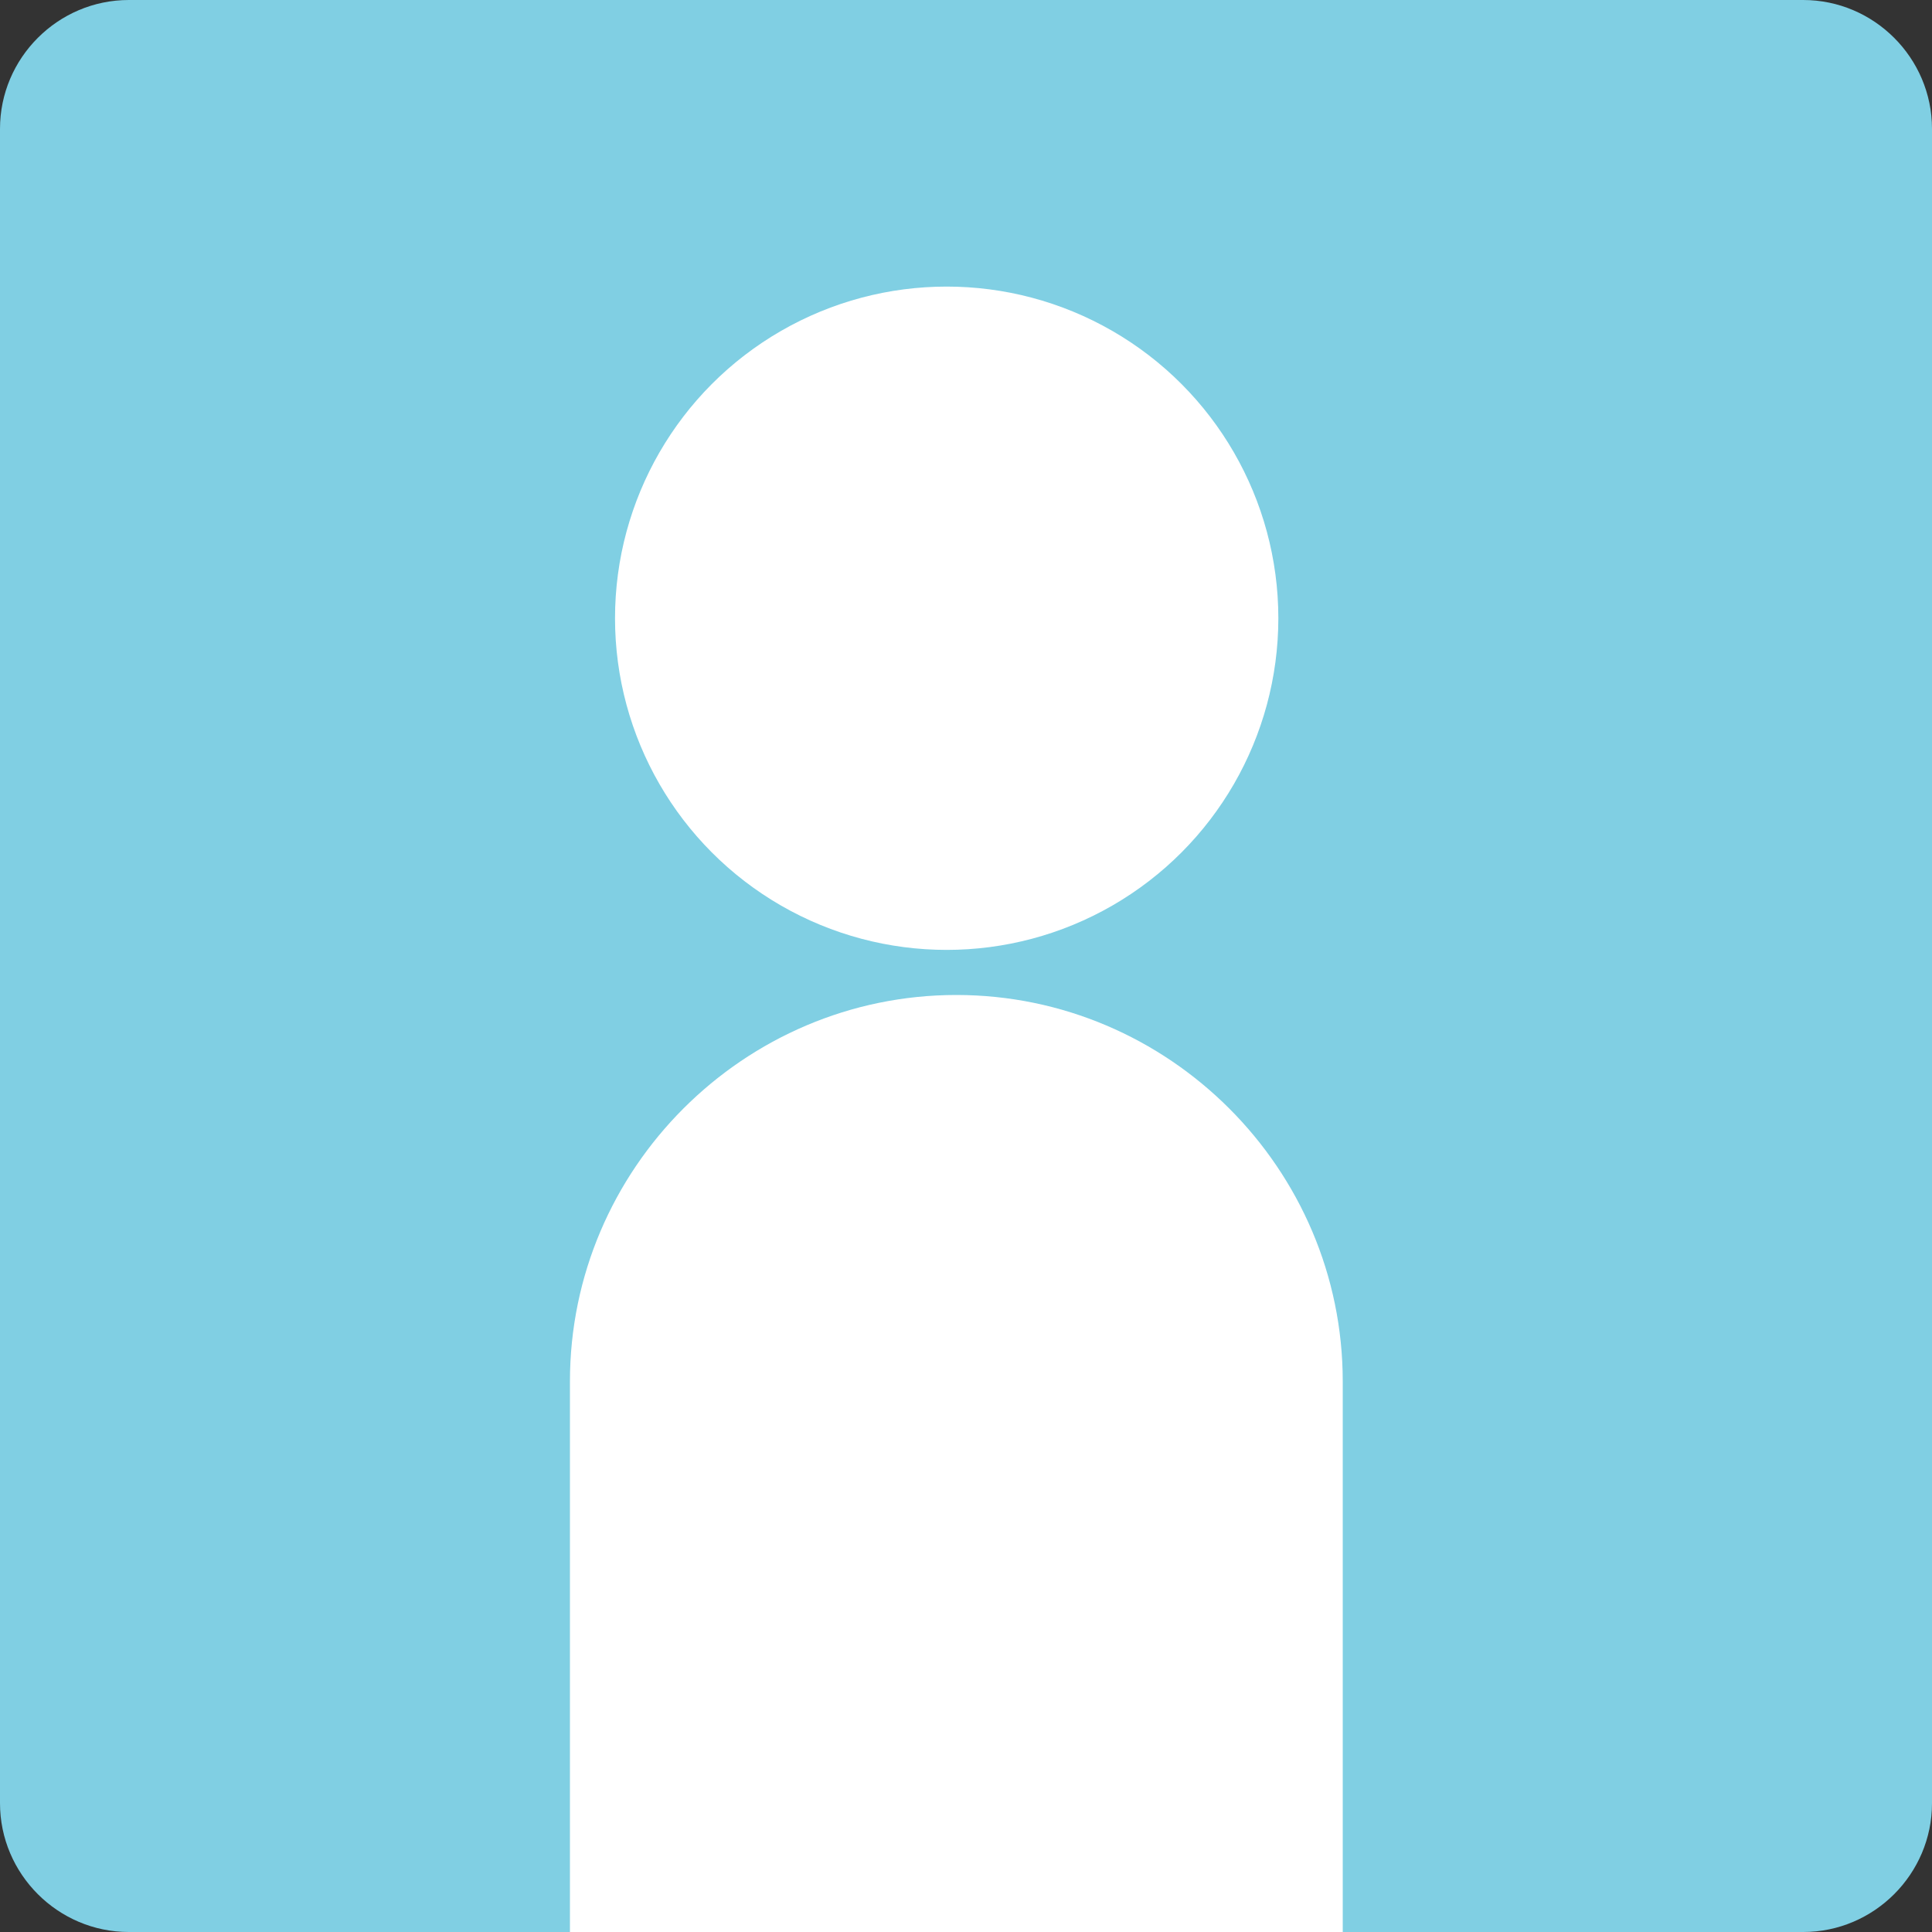
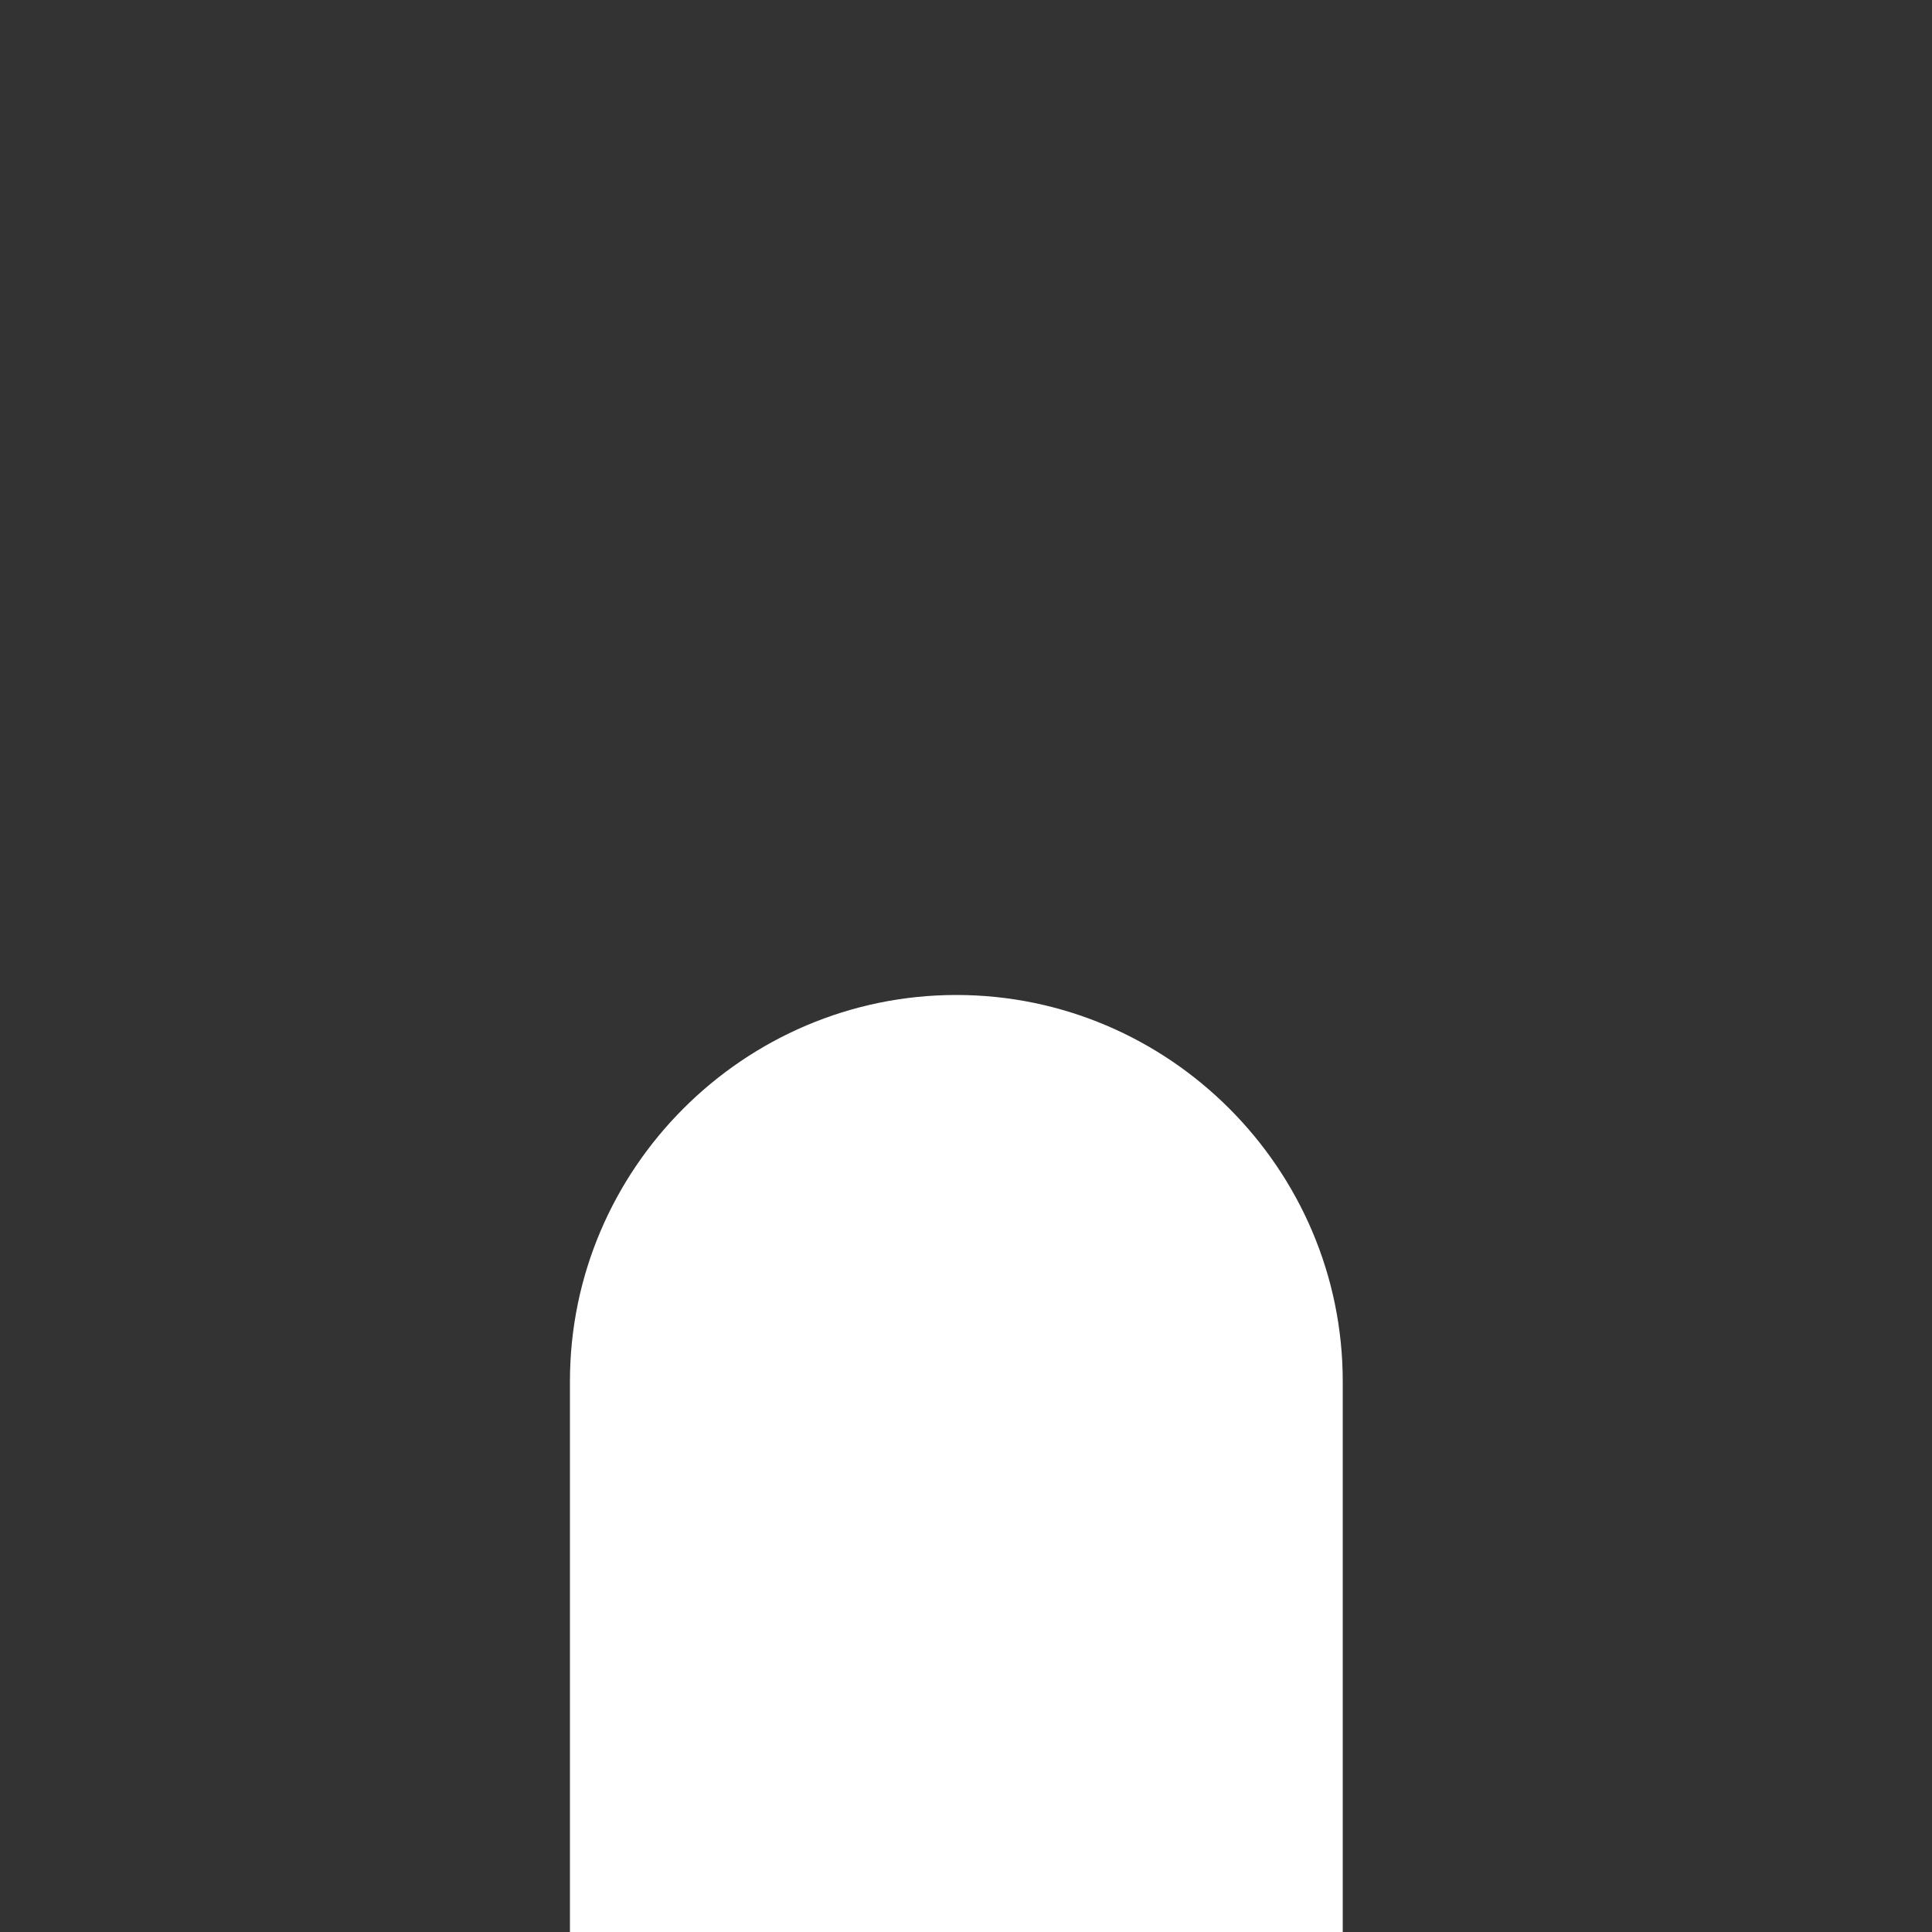
<svg xmlns="http://www.w3.org/2000/svg" version="1.1" x="0px" y="0px" width="60px" height="60px" viewBox="0 0 60 60" style="enable-background:new 0 0 60 60;" xml:space="preserve">
  <rect x="0" y="0" width="60" height="60" fill="#333333" stroke="none" />
  <style type="text/css">
	.st0{fill:#80CFE3;}
	.st1{fill:#FFFFFF;}
</style>
  <defs>
</defs>
  <g>
    <g>
-       <path class="st0" d="M56,0H4C1.8,0,0,1.8,0,4v52c0,2.2,1.8,4,4,4h52c2.2,0,4-1.8,4-4V4C60,1.8,58.2,0,56,0z" />
-     </g>
-     <circle class="st1" cx="29.4" cy="19.2" r="10.3" />
+       </g>
    <path class="st1" d="M29.7,30.9c-6.6,0-12,5.4-12,12V60h24V42.9C41.7,36.3,36.3,30.9,29.7,30.9z" />
  </g>
</svg>